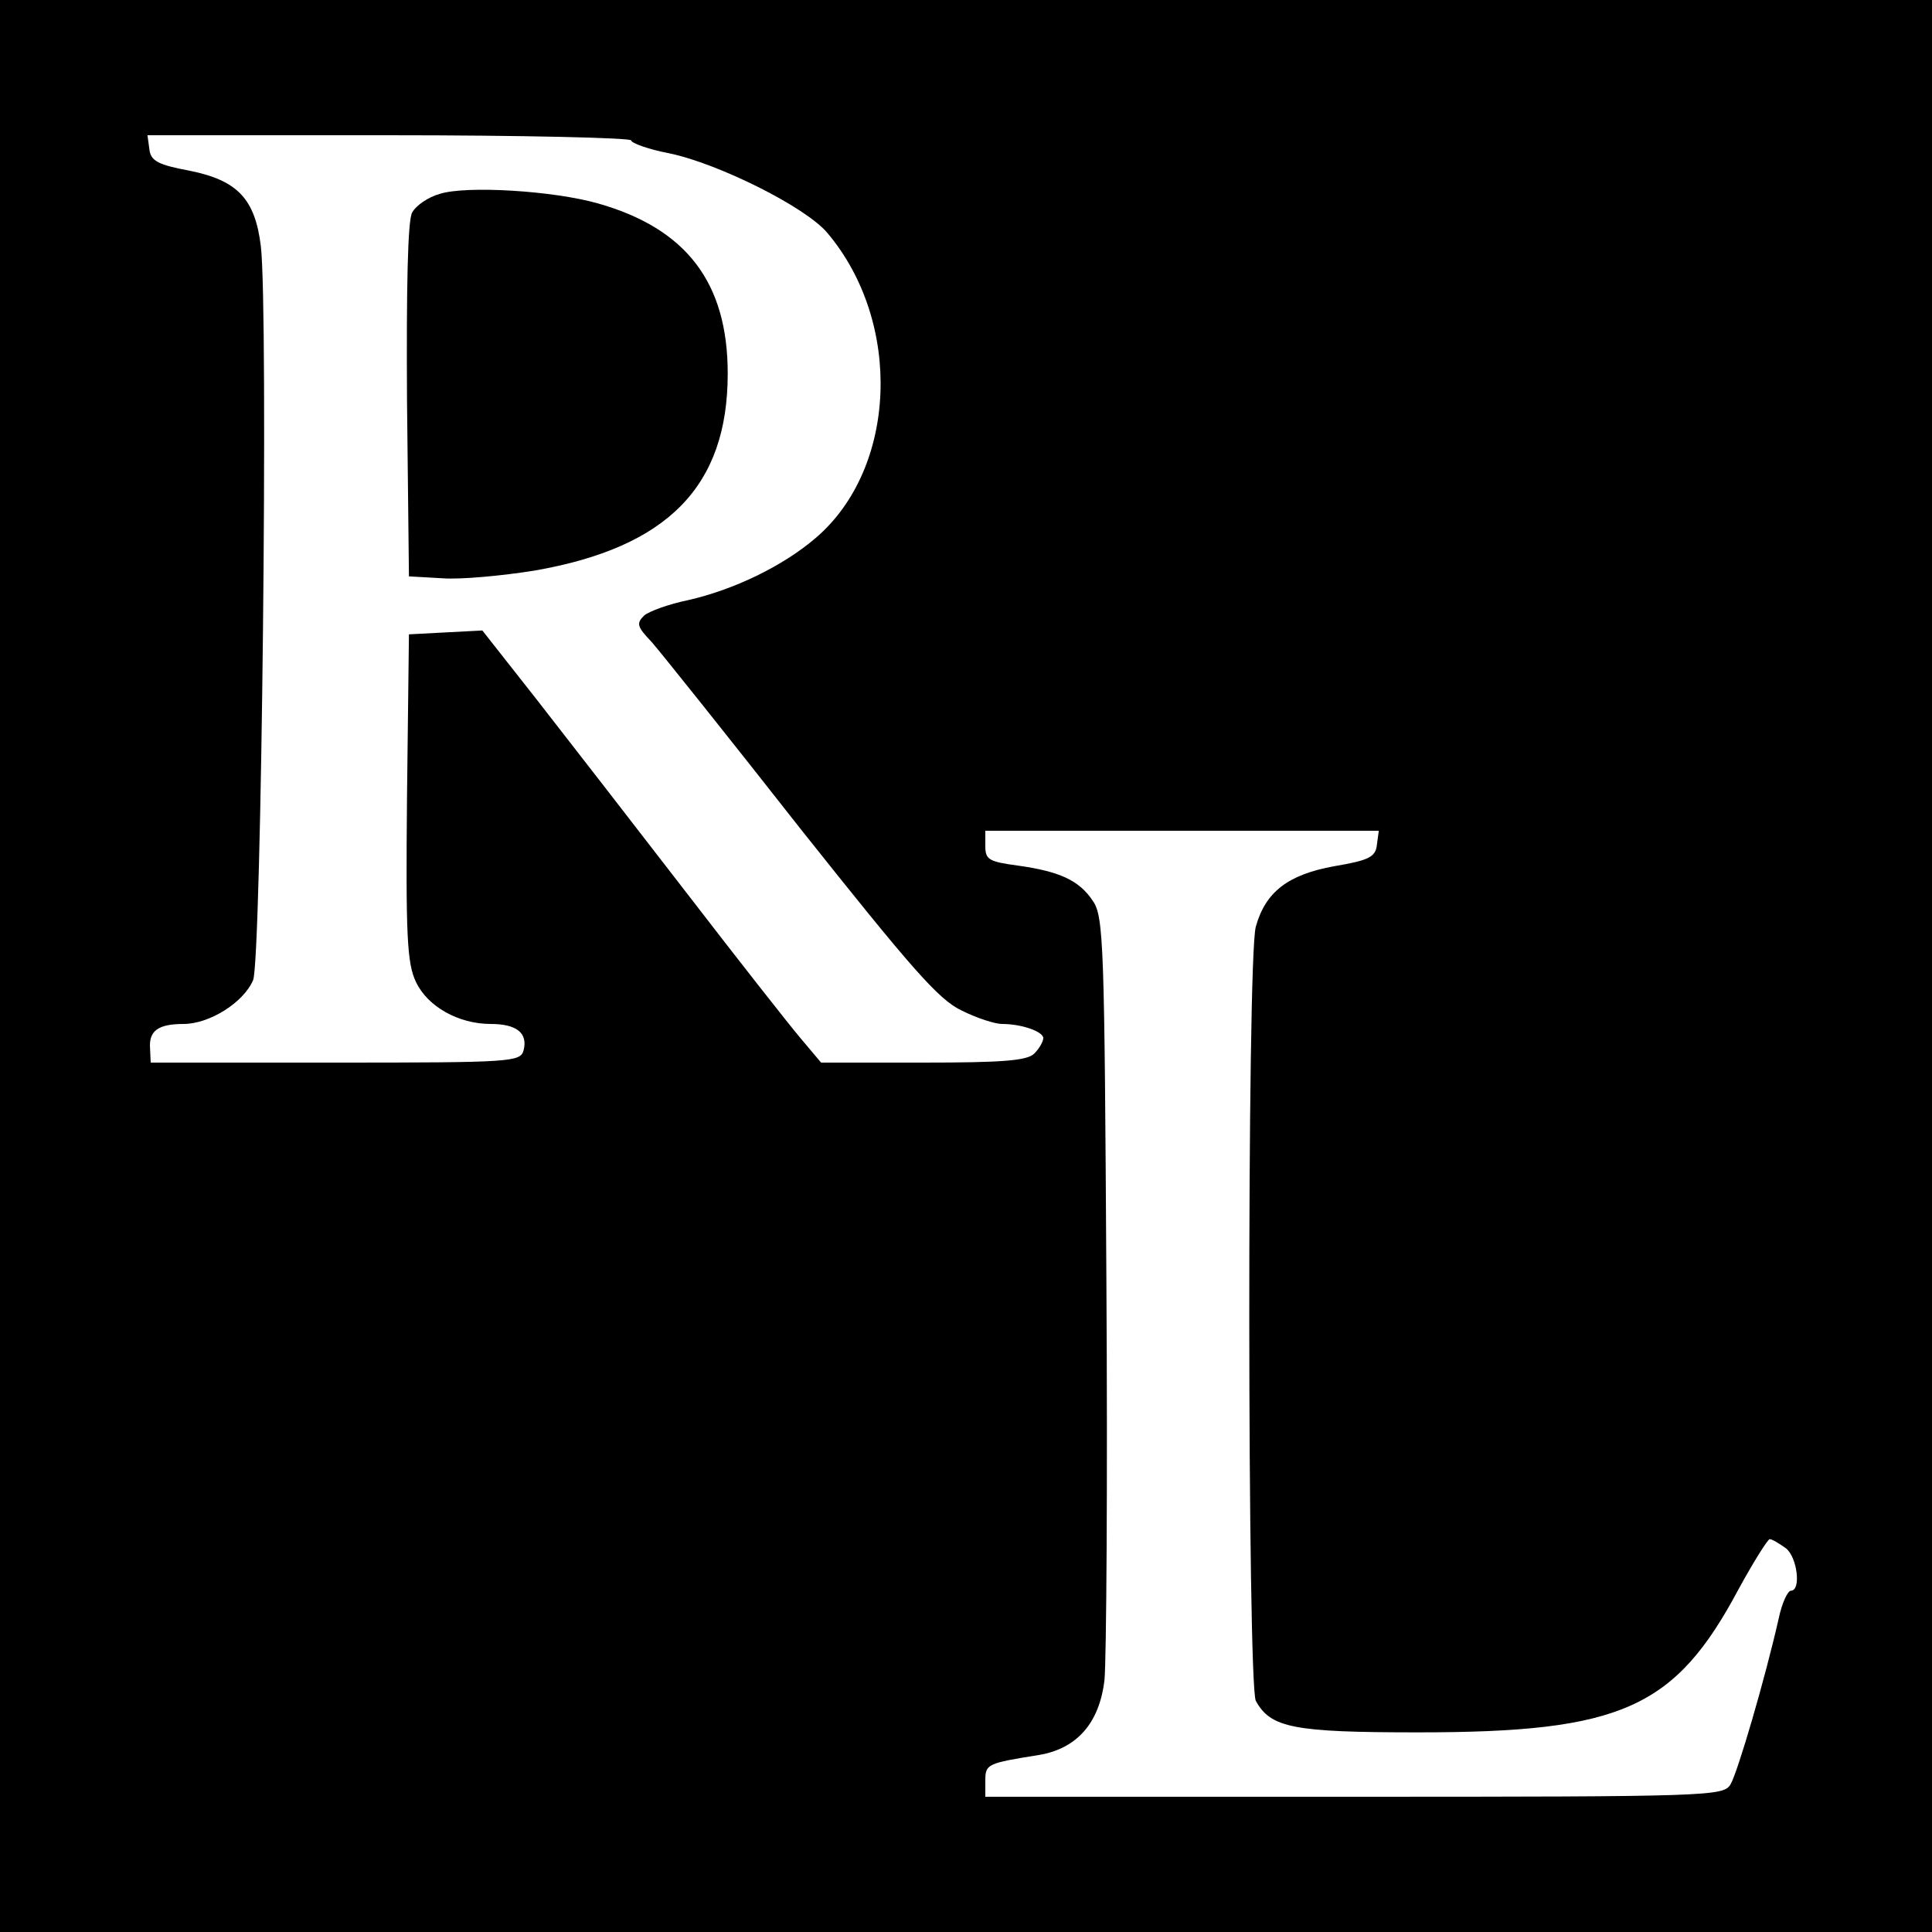
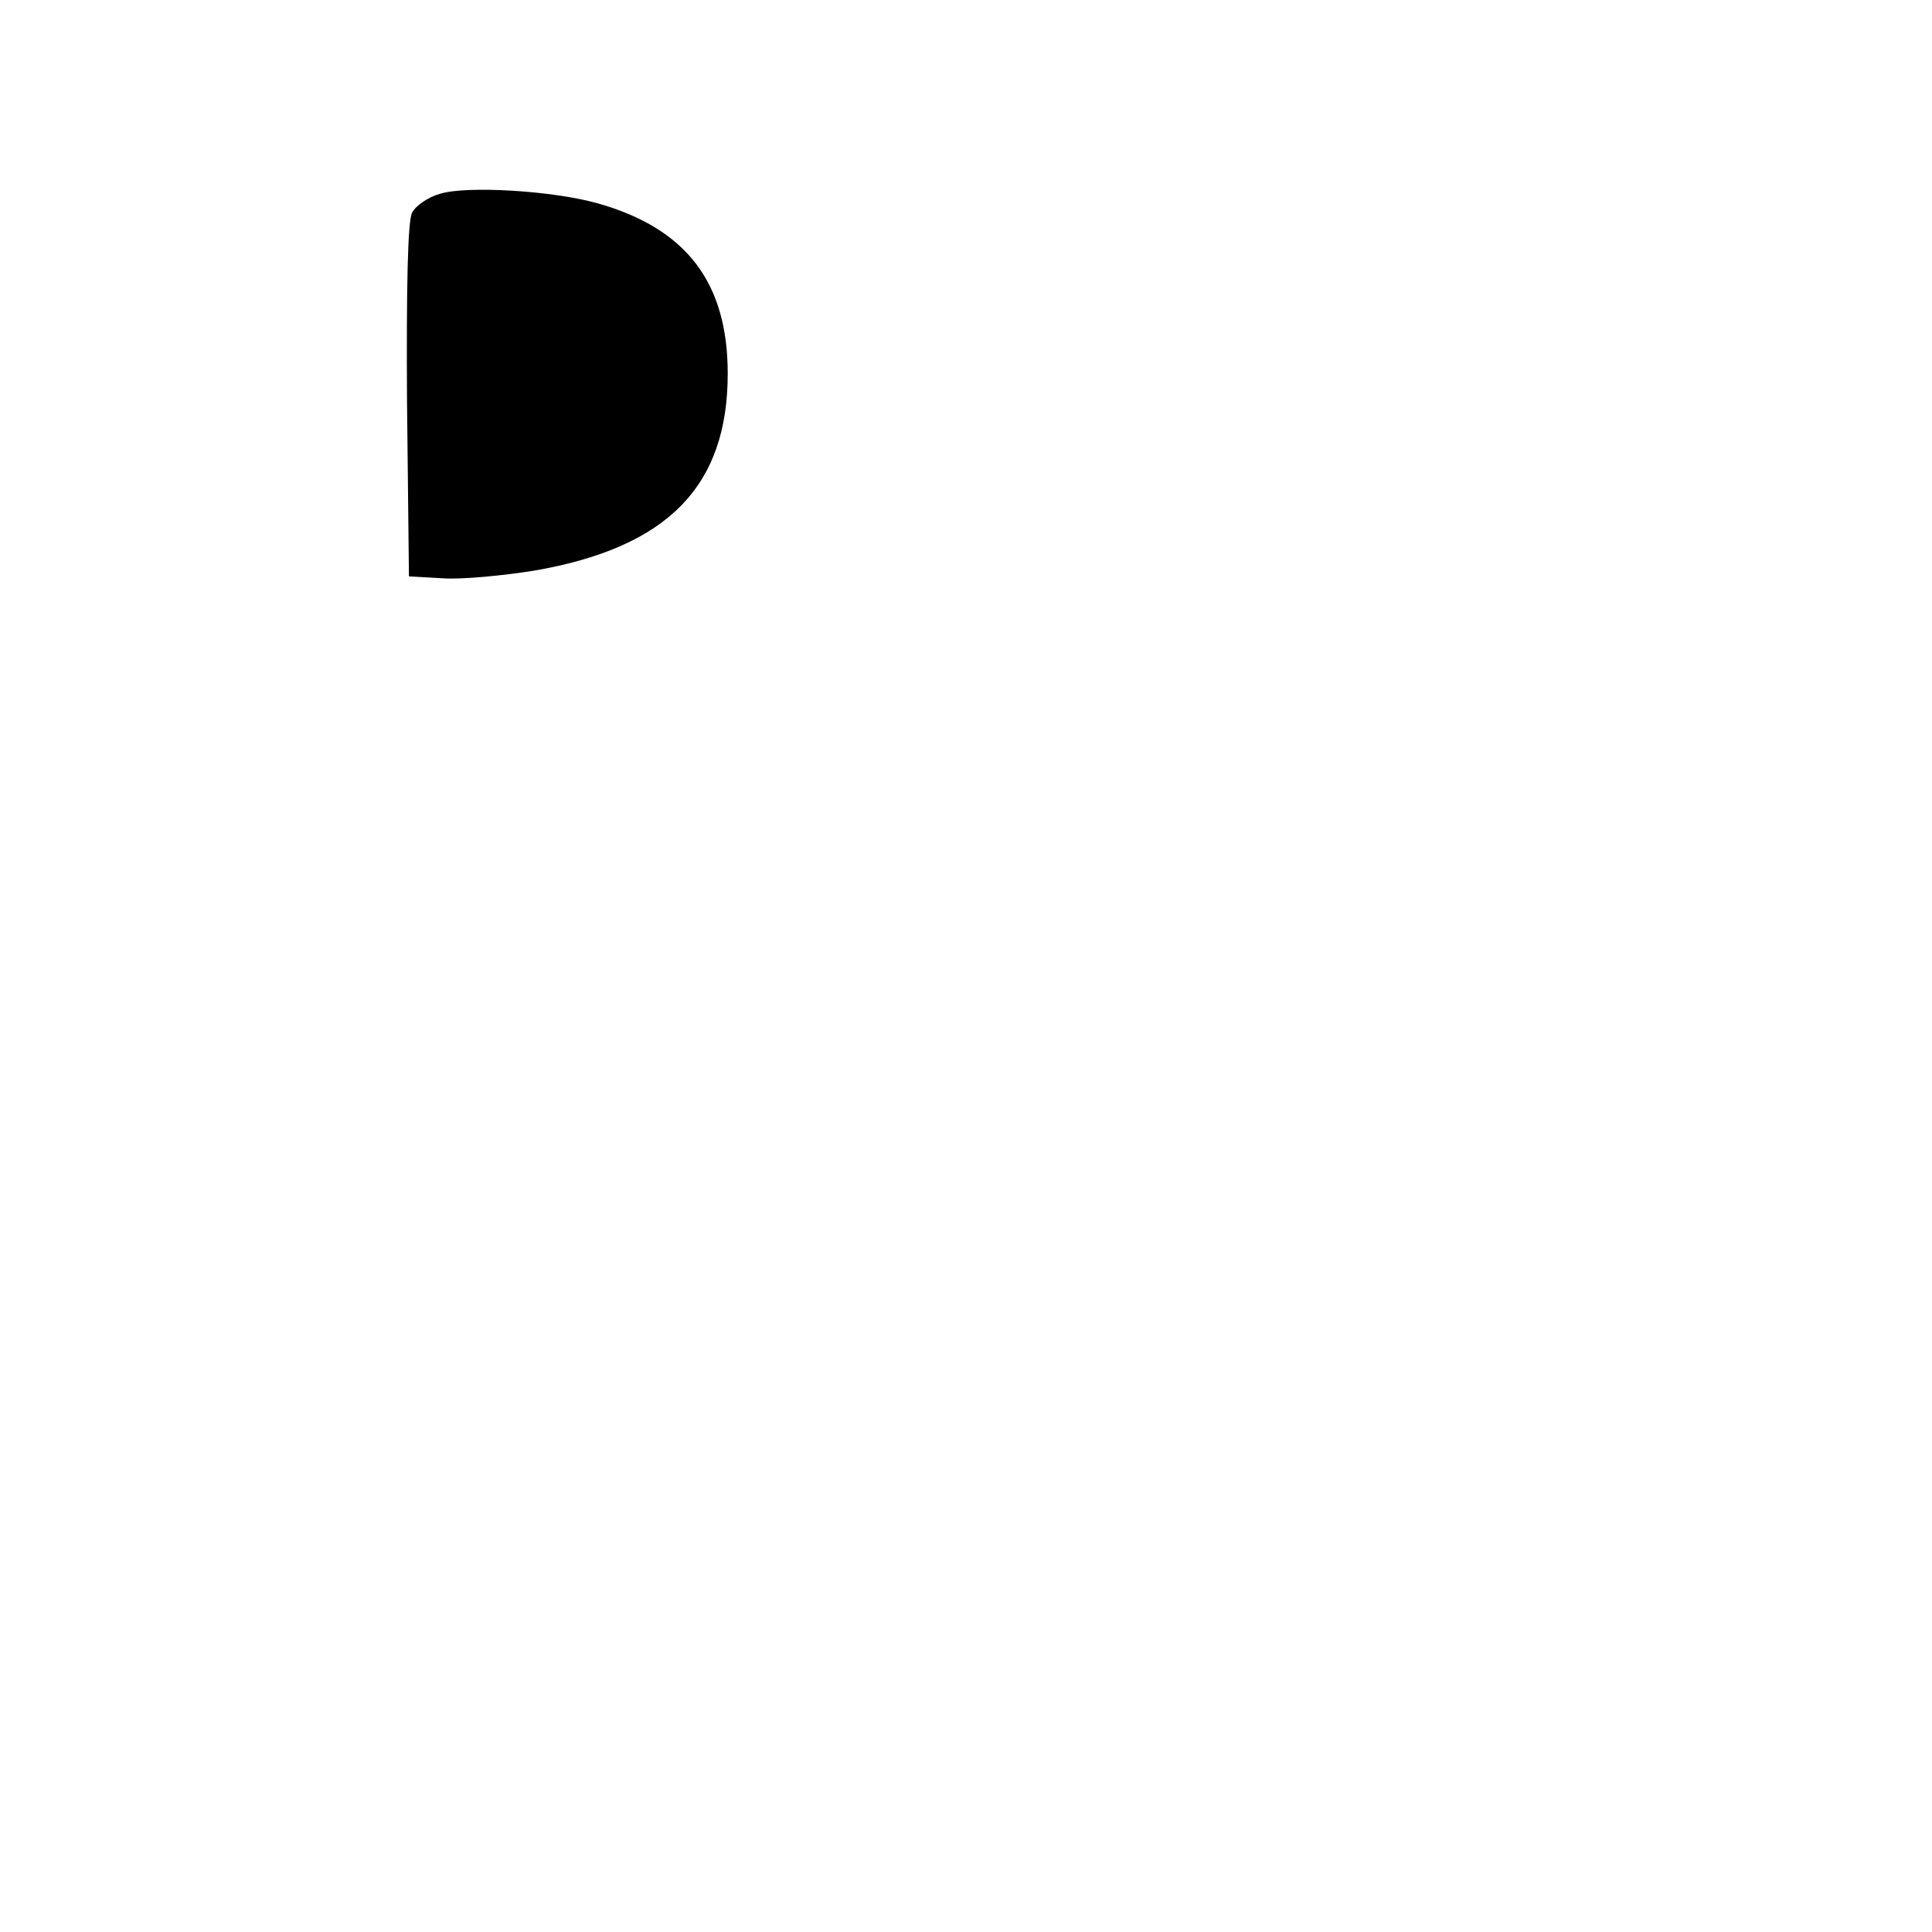
<svg xmlns="http://www.w3.org/2000/svg" version="1.0" width="300pt" height="300pt" viewBox="0 0 300 300" preserveAspectRatio="xMidYMid meet">
  <g transform="translate(0,300) scale(0.1,-0.1)" fill="#000000" stroke="none">
-     <path d="M0 1500 l0 -1500 1500 0 1500 0 0 1500 0 1500 -1500 0 -1500 0 0 -1500z m980 1282 c0 -4 27 -14 59 -20 77 -16 213 -84 246 -124 117 -139 108 -365 -18 -473 -51 -44 -128 -81 -199 -97 -29 -6 -60 -17 -68 -24 -12 -12 -11 -17 12 -41 14 -16 118 -146 231 -290 171 -215 214 -265 250 -282 24 -12 52 -21 63 -21 31 0 64 -12 64 -22 0 -5 -6 -16 -14 -24 -11 -11 -49 -14 -173 -14 l-158 0 -32 38 c-17 20 -98 123 -178 227 -81 105 -185 239 -231 298 l-85 108 -57 -3 -57 -3 -3 -253 c-2 -215 0 -258 14 -287 18 -38 66 -65 116 -65 40 0 58 -14 51 -41 -5 -18 -18 -19 -292 -19 l-287 0 -1 22 c-2 27 12 38 52 38 40 0 93 33 108 68 13 30 24 1041 12 1140 -9 73 -36 102 -111 117 -48 9 -60 15 -62 33 l-3 22 375 0 c207 0 376 -4 376 -8z m1158 -1094 c-2 -19 -13 -24 -66 -33 -72 -13 -107 -40 -122 -94 -14 -50 -13 -1176 0 -1202 23 -42 58 -49 252 -49 316 0 399 37 498 223 23 42 45 77 48 77 4 0 15 -7 25 -14 18 -14 24 -66 8 -66 -5 0 -14 -19 -19 -43 -21 -93 -64 -240 -75 -258 -11 -18 -32 -19 -584 -19 l-573 0 0 25 c0 26 3 27 84 40 58 10 93 49 101 116 3 30 5 308 3 619 -3 520 -4 567 -21 591 -21 32 -52 46 -117 55 -44 6 -50 9 -50 30 l0 24 306 0 305 0 -3 -22z" />
-     <path d="M683 2699 c-18 -5 -37 -18 -43 -29 -7 -12 -9 -117 -8 -292 l3 -273 53 -3 c28 -2 92 4 142 12 207 36 300 131 300 306 0 141 -64 225 -201 264 -70 20 -205 28 -246 15z" />
+     <path d="M683 2699 c-18 -5 -37 -18 -43 -29 -7 -12 -9 -117 -8 -292 l3 -273 53 -3 c28 -2 92 4 142 12 207 36 300 131 300 306 0 141 -64 225 -201 264 -70 20 -205 28 -246 15" />
  </g>
</svg>